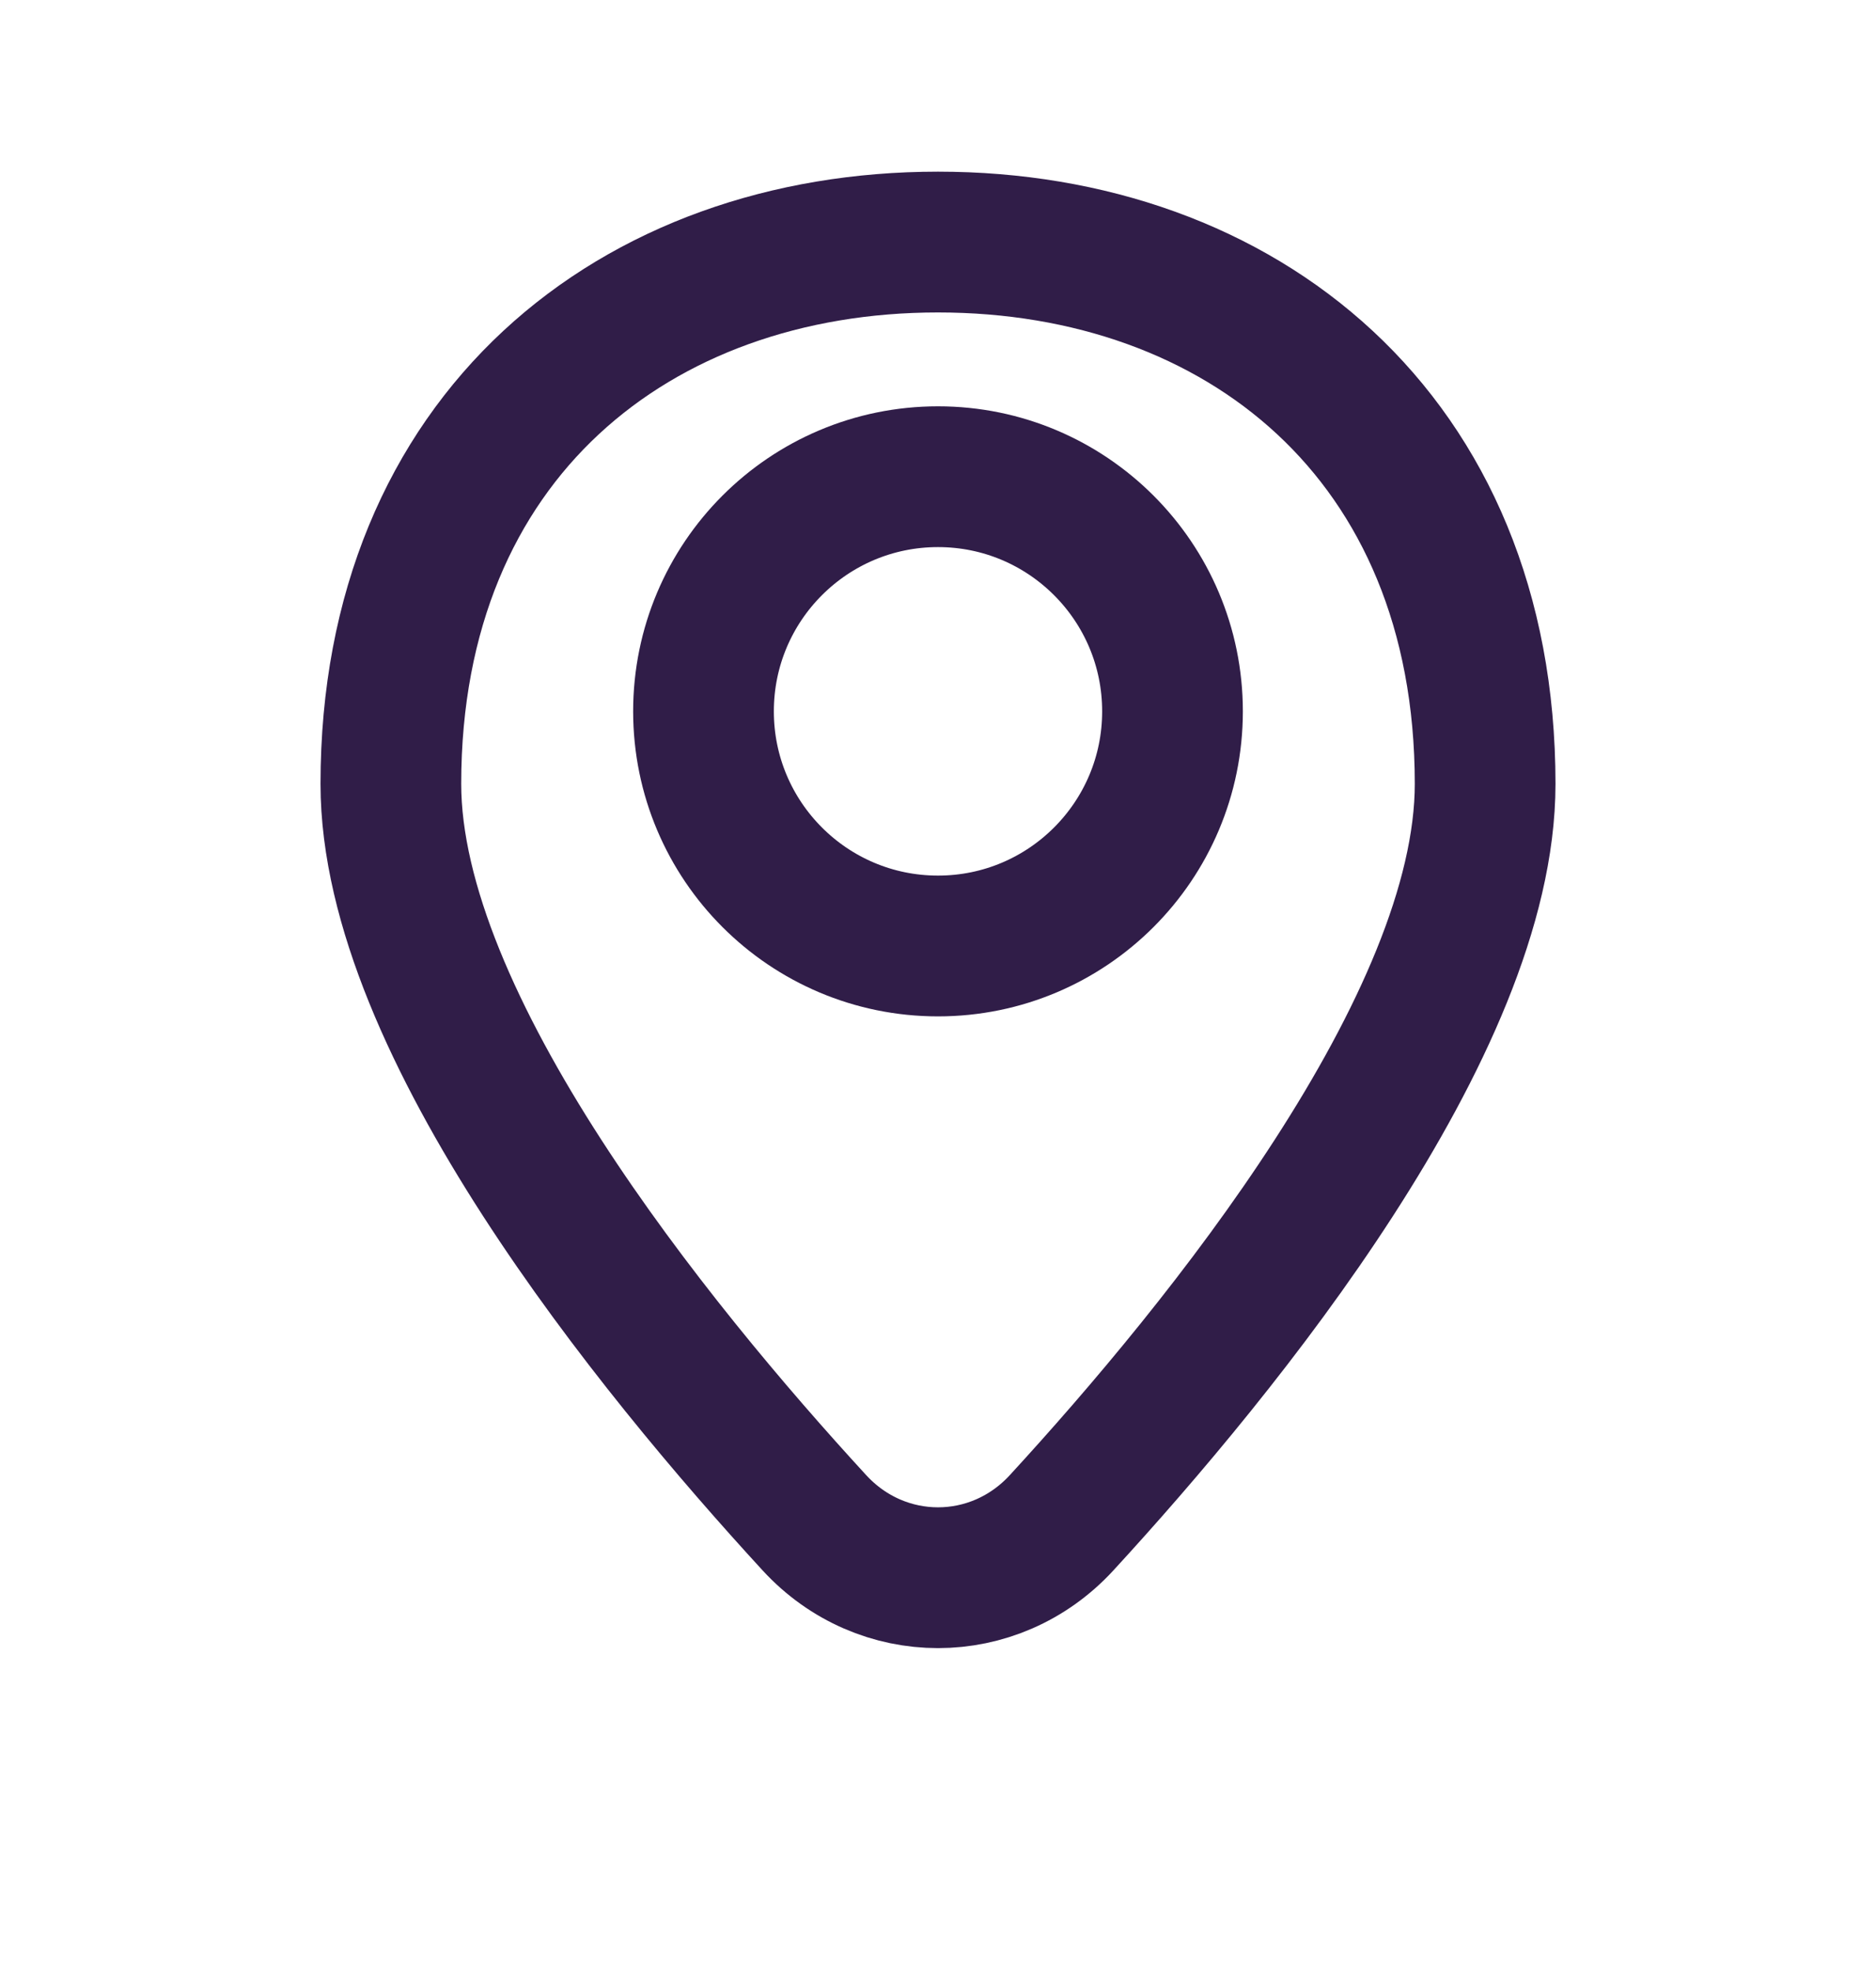
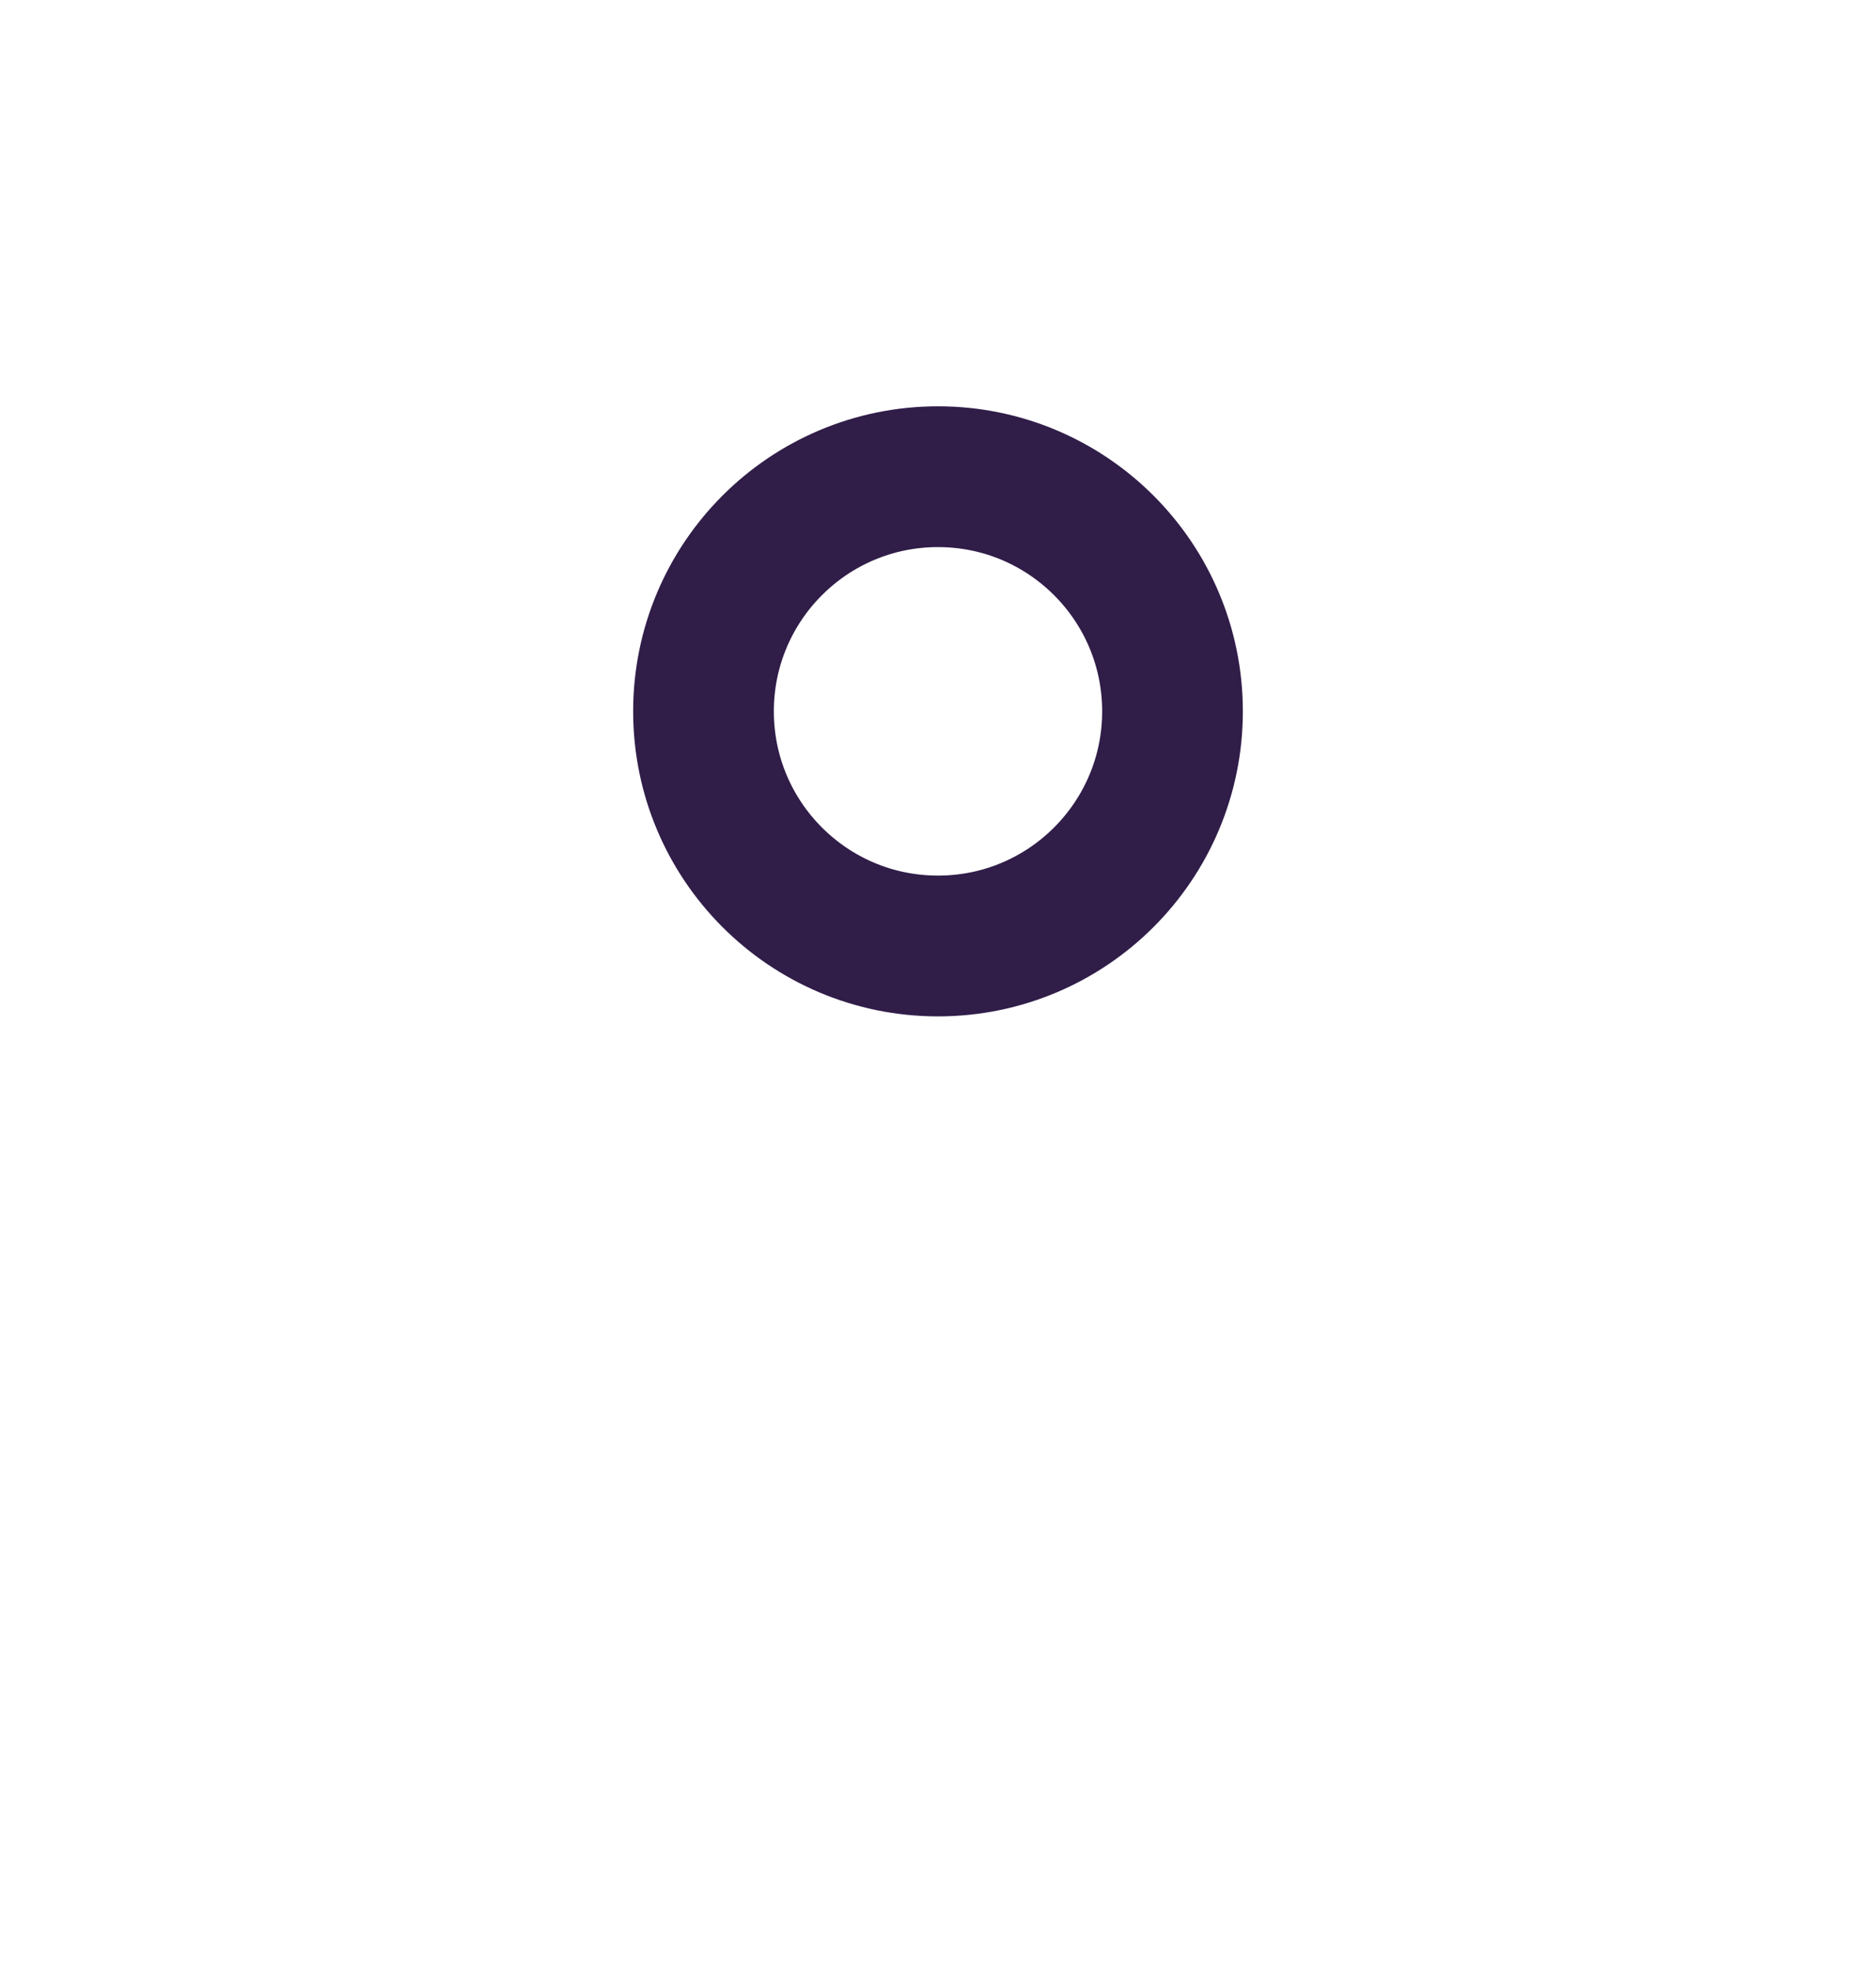
<svg xmlns="http://www.w3.org/2000/svg" width="20" height="21" viewBox="0 0 20 21" fill="none">
-   <path d="M15.833 8.352C15.833 10.918 13.039 14.352 11.318 16.224C10.6 17.005 9.4 17.005 8.682 16.224C6.961 14.352 4.167 10.918 4.167 8.352C4.167 4.646 6.778 2.579 10 2.579C13.222 2.579 15.833 4.646 15.833 8.352Z" stroke="#301D48" stroke-width="1.5" stroke-linejoin="round" />
  <circle cx="10" cy="7.579" r="2.5" stroke="#301D48" stroke-width="1.5" />
</svg>